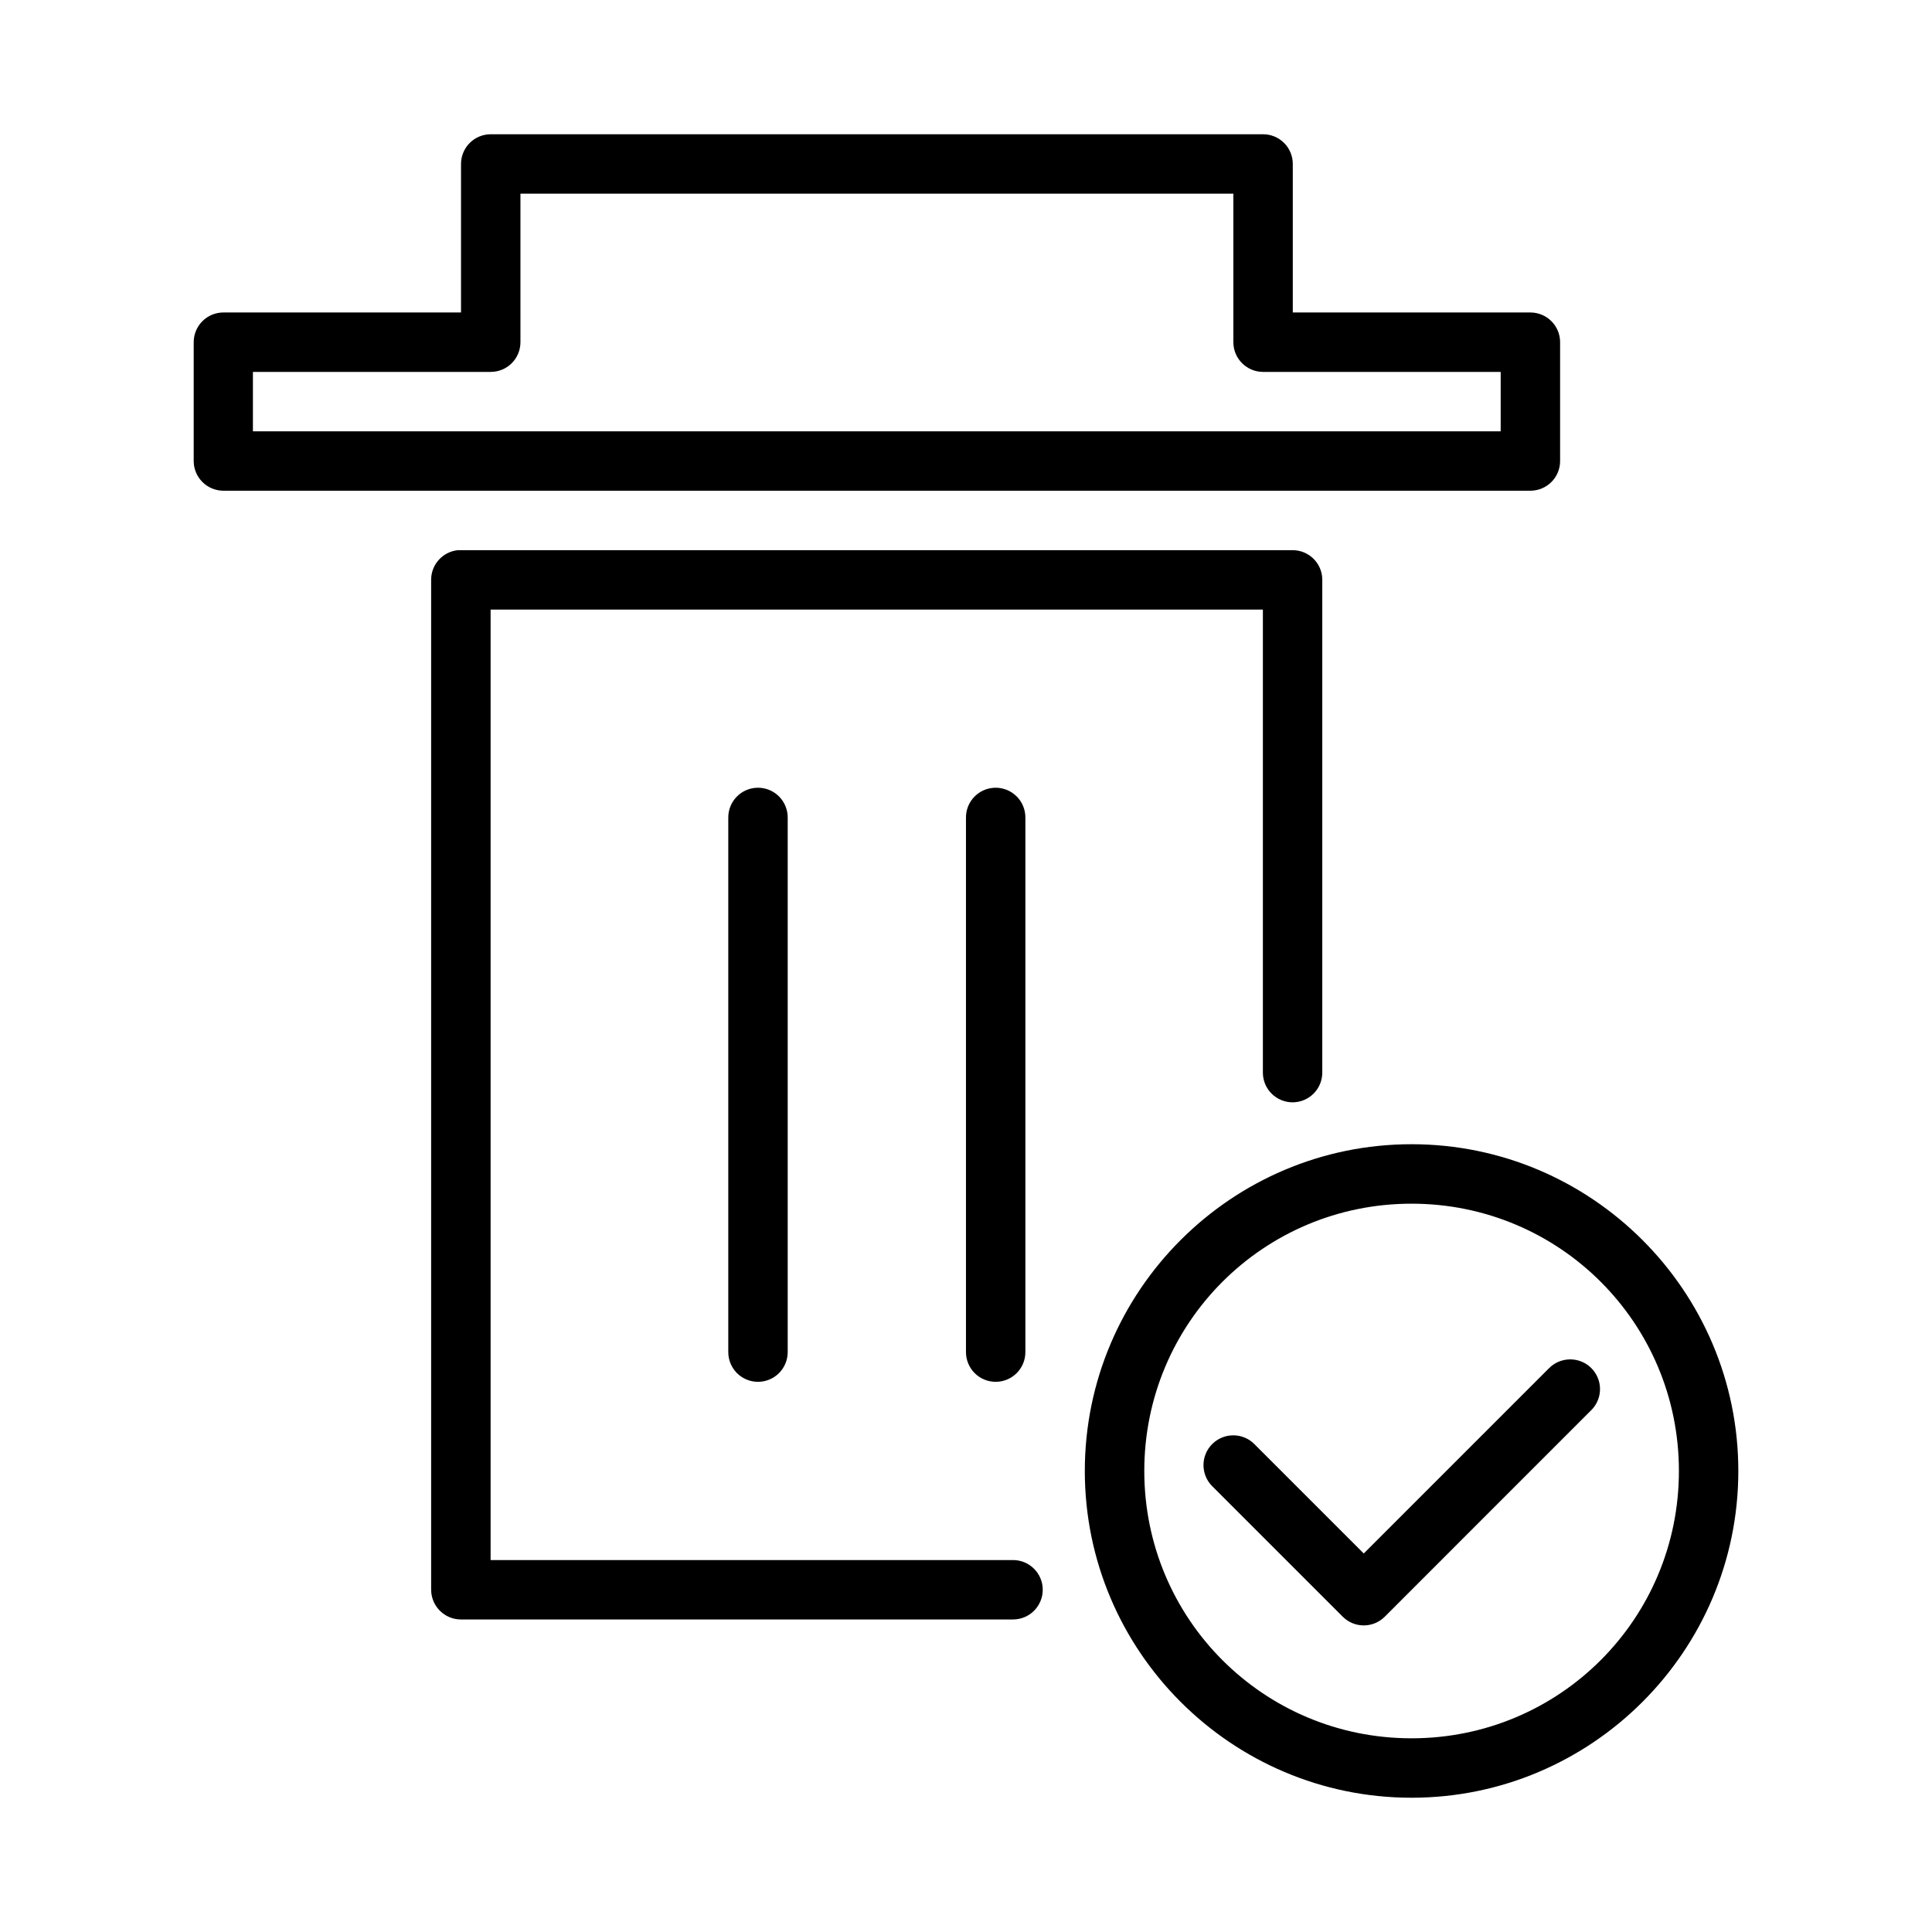
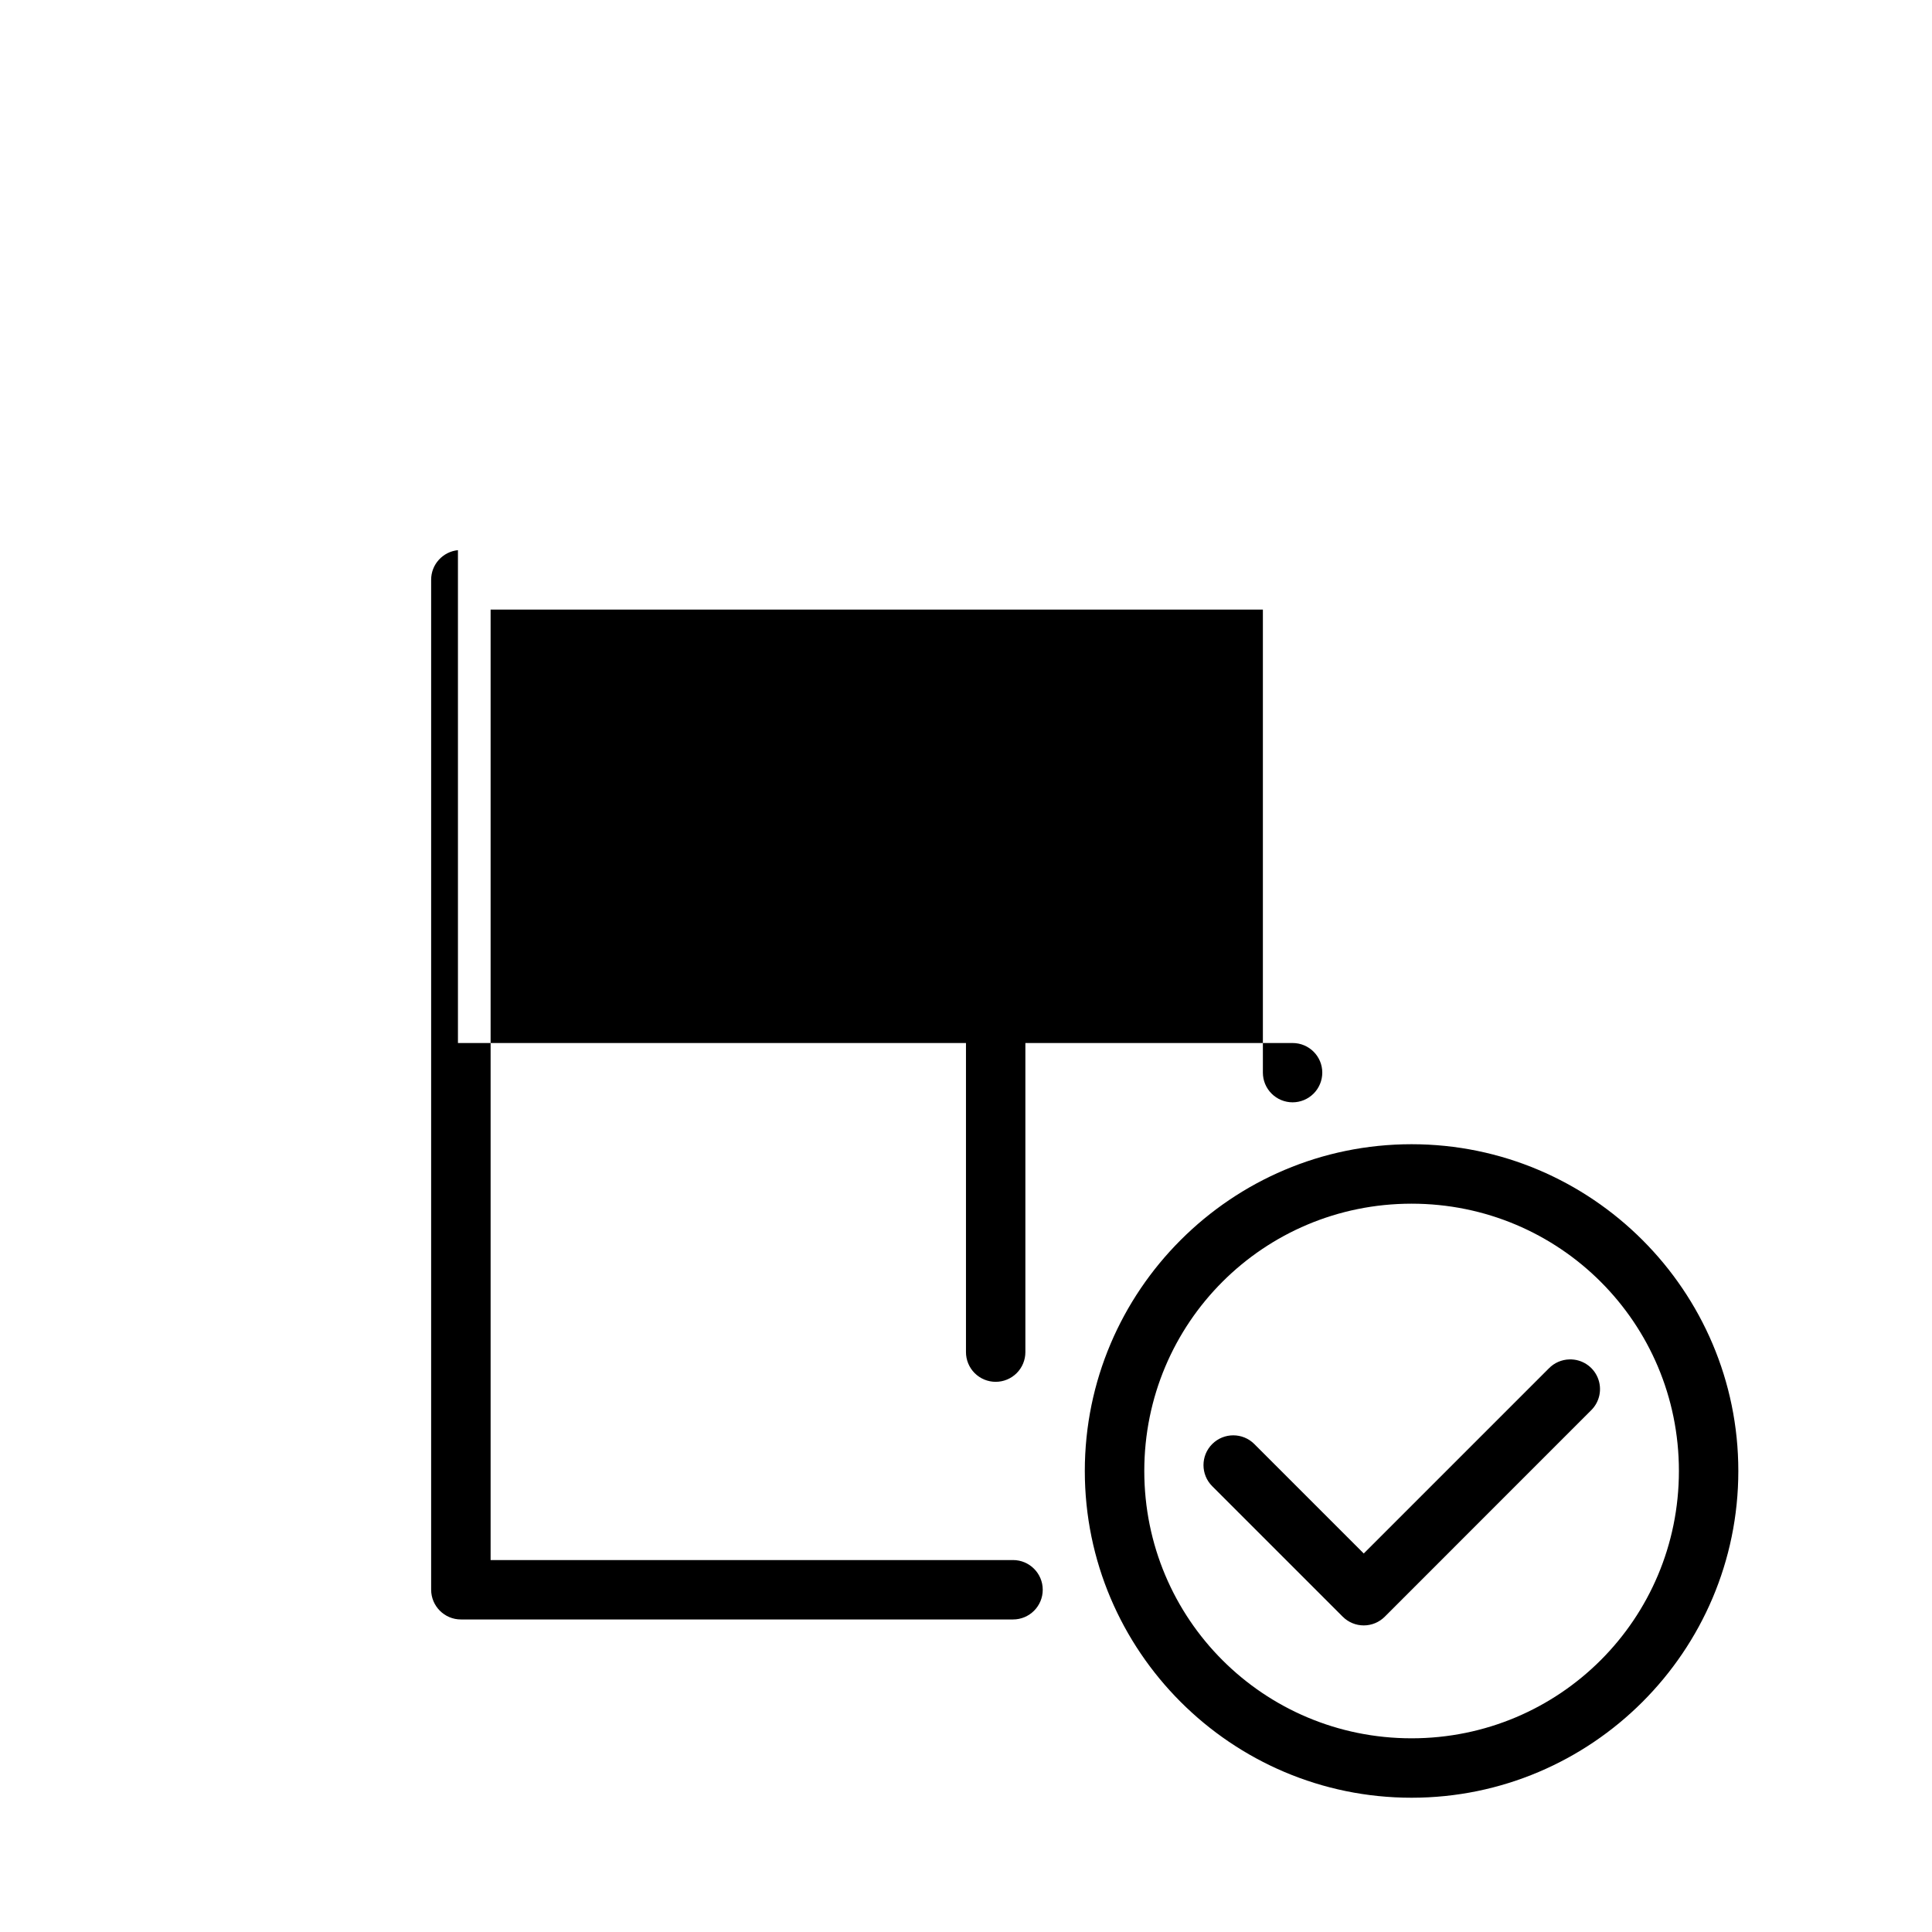
<svg xmlns="http://www.w3.org/2000/svg" fill="#000000" width="800px" height="800px" version="1.1" viewBox="144 144 512 512">
  <g>
    <path d="m518.08 447.23c-47.734 0-86.594 38.859-86.594 86.594s38.855 86.594 86.594 86.594c47.734 0 86.594-38.859 86.594-86.594s-38.859-86.594-86.594-86.594zm0 15.758c39.223 0 70.848 31.609 70.848 70.832 0 39.227-31.625 70.848-70.848 70.848-39.227 0-70.832-31.625-70.832-70.848 0-39.227 31.609-70.832 70.832-70.832zm41.836 41.266v0.004c-2.062 0.047-4.023 0.902-5.461 2.383l-49.047 49.047-28.996-28.996v-0.004c-3.082-3.082-8.078-3.082-11.164 0-3.082 3.082-3.082 8.082 0 11.164l34.578 34.578h0.004c1.477 1.484 3.484 2.32 5.578 2.32 2.098 0 4.106-0.836 5.582-2.32l54.613-54.629c2.348-2.254 3.062-5.723 1.801-8.723-1.258-3-4.238-4.918-7.488-4.82z" />
-     <path d="m274.02 179.58c-2.09 0.008-4.09 0.844-5.562 2.324-1.469 1.48-2.293 3.488-2.285 5.578v39.332l-62.996-0.004c-2.086 0.008-4.09 0.844-5.559 2.328-1.473 1.48-2.293 3.484-2.285 5.574v31.43c-0.008 2.09 0.812 4.094 2.285 5.574 1.473 1.484 3.473 2.32 5.559 2.328h346.42c2.09-0.008 4.09-0.844 5.562-2.328 1.473-1.48 2.293-3.484 2.285-5.574v-31.43c0.008-2.09-0.812-4.094-2.285-5.574-1.473-1.484-3.473-2.32-5.562-2.328h-62.996v-39.332 0.004c0.012-2.102-0.82-4.113-2.305-5.598s-3.5-2.312-5.598-2.305zm7.902 15.746h188.93v39.391l0.004-0.004c0.012 4.324 3.516 7.828 7.844 7.844h62.996v15.742h-330.67v-15.742h62.996c2.09 0.008 4.094-0.812 5.578-2.285 1.48-1.469 2.316-3.469 2.324-5.559z" />
-     <path d="m265.36 289.8c-4.027 0.402-7.109 3.793-7.102 7.84v267.63c0 4.371 3.547 7.922 7.918 7.902h146.29c4.348 0 7.871-3.523 7.871-7.871s-3.523-7.871-7.871-7.871h-138.45v-251.89h204.66v122.71c0 2.09 0.828 4.09 2.305 5.566 1.477 1.477 3.477 2.309 5.566 2.309 2.086 0 4.09-0.832 5.566-2.309 1.477-1.477 2.305-3.477 2.305-5.566v-130.61c0-4.328-3.516-7.828-7.84-7.84h-220.4c-0.27-0.016-0.543-0.016-0.816 0z" />
-     <path d="m344.73 352.76c-4.324 0.078-7.773 3.633-7.727 7.957v141.59c-0.004 2.09 0.82 4.098 2.297 5.578 1.477 1.48 3.484 2.312 5.574 2.312 2.094 0 4.098-0.832 5.574-2.312 1.477-1.48 2.305-3.488 2.301-5.578v-141.59c0.023-2.129-0.816-4.176-2.328-5.676-1.508-1.5-3.562-2.32-5.691-2.281z" />
+     <path d="m265.36 289.8c-4.027 0.402-7.109 3.793-7.102 7.84v267.63c0 4.371 3.547 7.922 7.918 7.902h146.29c4.348 0 7.871-3.523 7.871-7.871s-3.523-7.871-7.871-7.871h-138.45v-251.89h204.66v122.71c0 2.09 0.828 4.09 2.305 5.566 1.477 1.477 3.477 2.309 5.566 2.309 2.086 0 4.09-0.832 5.566-2.309 1.477-1.477 2.305-3.477 2.305-5.566c0-4.328-3.516-7.828-7.84-7.84h-220.4c-0.27-0.016-0.543-0.016-0.816 0z" />
    <path d="m407.72 352.76c-4.324 0.078-7.773 3.633-7.727 7.957v141.59c-0.004 2.09 0.82 4.098 2.297 5.578 1.477 1.48 3.484 2.312 5.574 2.312 2.094 0 4.098-0.832 5.574-2.312 1.477-1.48 2.305-3.488 2.297-5.578v-141.59c0.027-2.129-0.812-4.176-2.324-5.676-1.508-1.5-3.562-2.32-5.691-2.281z" />
  </g>
</svg>